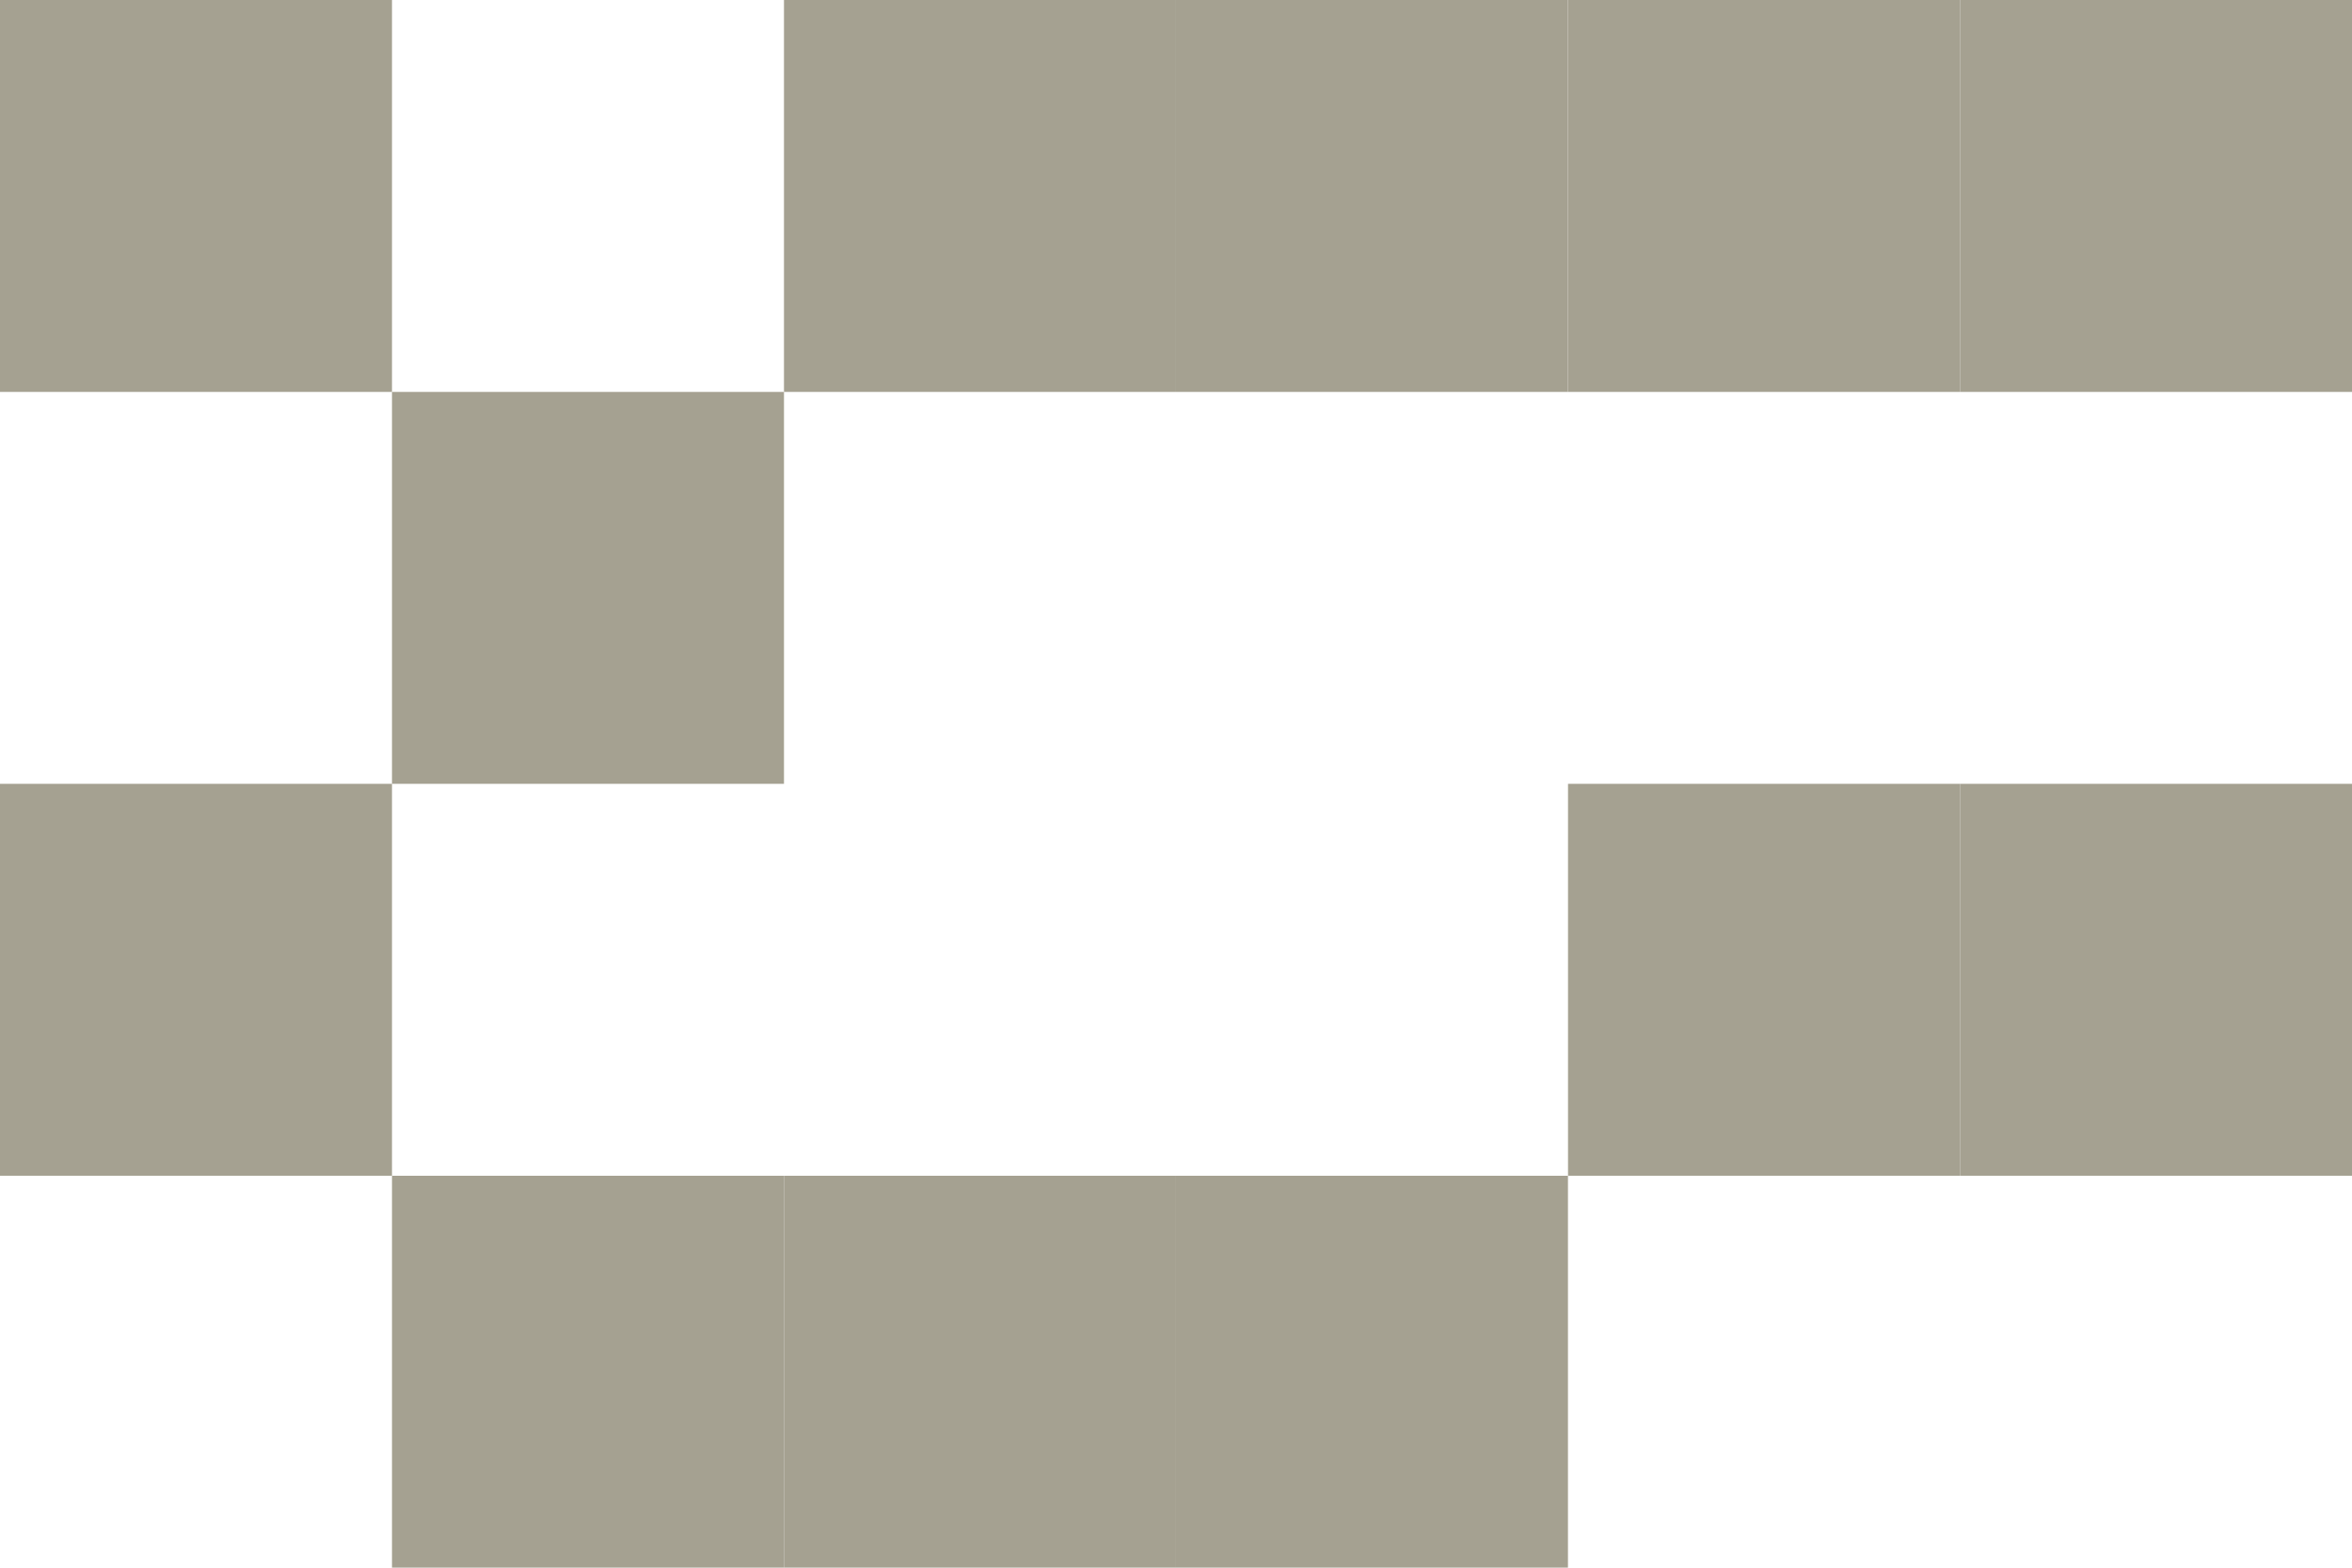
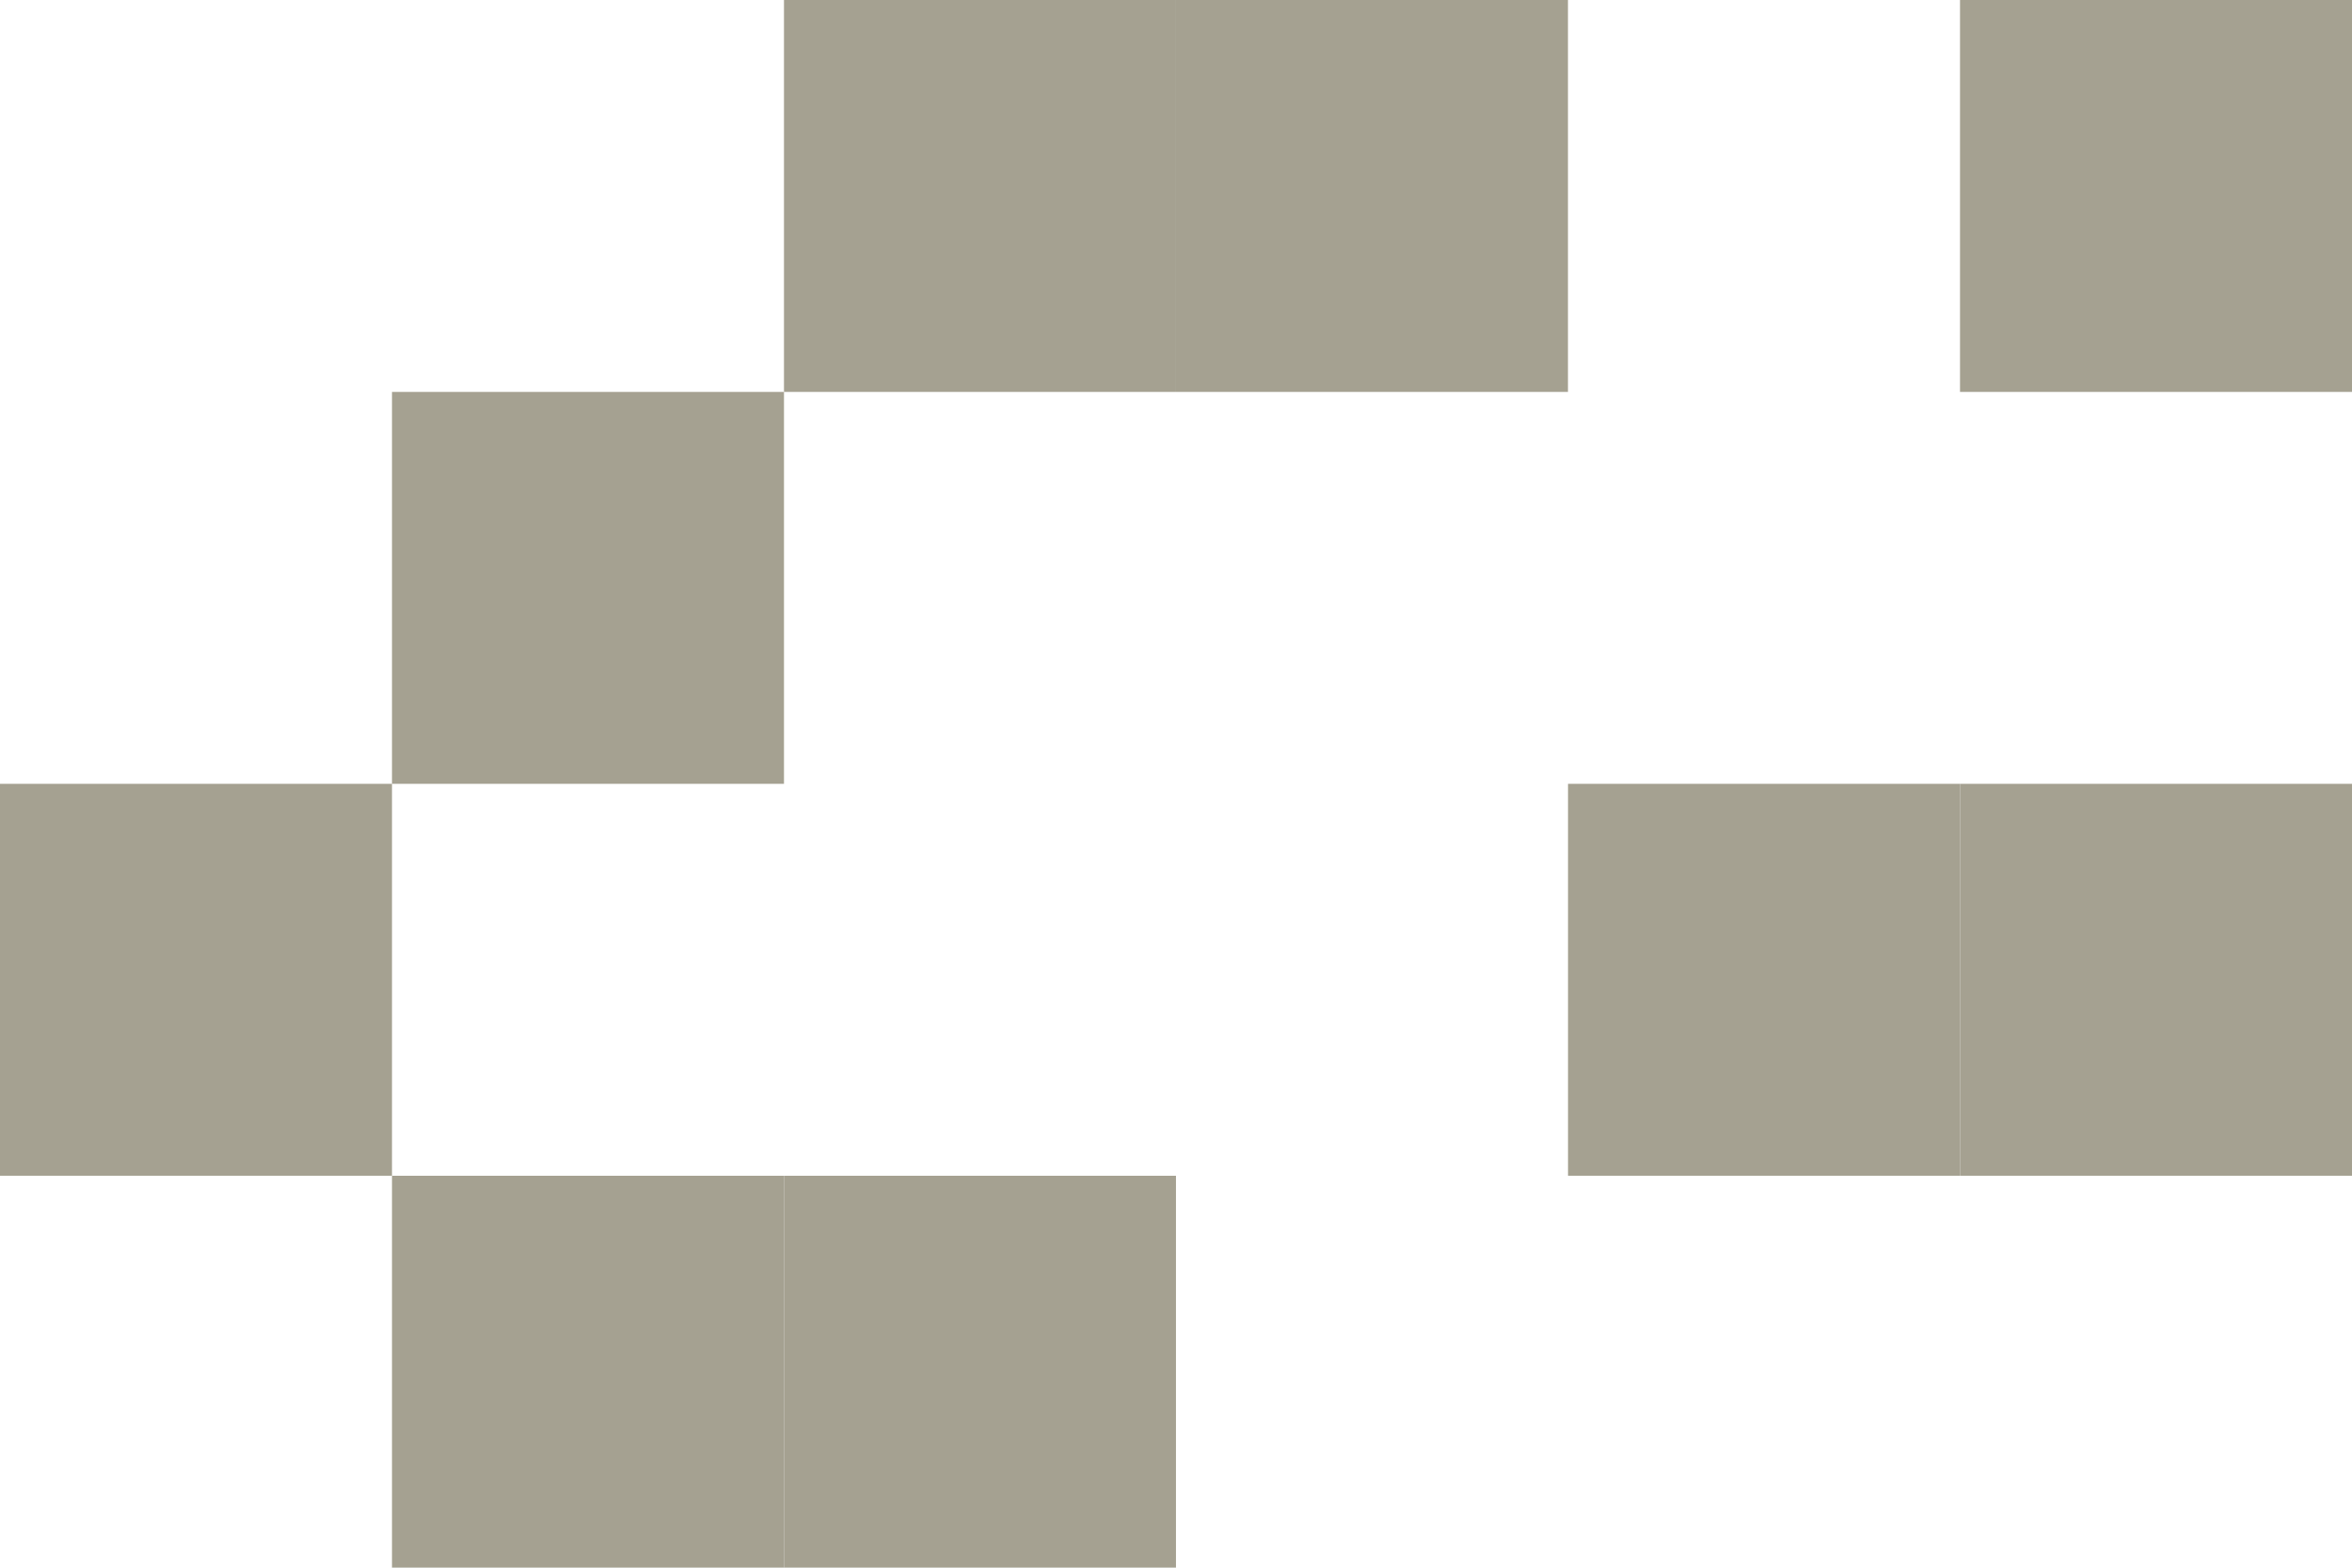
<svg xmlns="http://www.w3.org/2000/svg" version="1.0" id="Calque_1" x="0px" y="0px" viewBox="0 0 376.51 251.01" style="enable-background:new 0 0 376.51 251.01;" xml:space="preserve">
  <style type="text/css">
	.st0{fill:#A5A191;}
	.st1{clip-path:url(#SVGID_00000091010251442586391550000011520766053194546110_);fill:#BBCED9;}
	.st2{clip-path:url(#SVGID_00000125587044450676441330000005758026434973482925_);fill:#BBCED9;}
	.st3{clip-path:url(#SVGID_00000150074806013198100370000004693030341412225206_);fill:#BBCED9;}
	.st4{clip-path:url(#SVGID_00000007418939877000946050000008911416412191659444_);fill:#BBCED9;}
	.st5{clip-path:url(#SVGID_00000165938279850578332120000000340529664028810149_);fill:#BBCED9;}
	.st6{clip-path:url(#SVGID_00000173120963785984262200000004292164403691821709_);fill:#BBCED9;}
	.st7{clip-path:url(#SVGID_00000142890217791353685910000009398448295073598092_);fill:#BBCED9;}
	.st8{clip-path:url(#SVGID_00000121242734207330103890000008581890767620925616_);fill:#BBCED9;}
	.st9{clip-path:url(#SVGID_00000167363700393407342290000004069997060015125149_);fill:#BBCED9;}
	.st10{clip-path:url(#SVGID_00000052070926031121608950000009989759333747132586_);fill:#BBCED9;}
	.st11{clip-path:url(#SVGID_00000132781411289819759170000013808213951803656382_);fill:#BBCED9;}
	.st12{clip-path:url(#SVGID_00000096048389843893381000000007328169750494166697_);fill:#BBCED9;}
	.st13{clip-path:url(#SVGID_00000183228925141739937690000014671726338974294687_);fill:#BBCED9;}
	.st14{clip-path:url(#SVGID_00000078763503505007618530000007497202691064125351_);fill:#BBCED9;}
	.st15{clip-path:url(#SVGID_00000054971742821265046230000008810114887933443460_);fill:#BBCED9;}
	.st16{clip-path:url(#SVGID_00000178888637012615396160000009713127170695027351_);fill:#BBCED9;}
	.st17{clip-path:url(#SVGID_00000033328324613866771540000013036122802981186973_);fill:#BBCED9;}
	.st18{clip-path:url(#SVGID_00000023999196493518366290000007384505853292362632_);fill:#BBCED9;}
	.st19{clip-path:url(#SVGID_00000068635943215185266600000012219056607743966625_);fill:#BBCED9;}
	.st20{clip-path:url(#SVGID_00000048481171316827457700000004648643370938544553_);fill:#BBCED9;}
	.st21{clip-path:url(#SVGID_00000163034073650241288580000017313475101248332679_);fill:#BBCED9;}
	.st22{clip-path:url(#SVGID_00000162354073968046765540000012522606998432653204_);fill:#BBCED9;}
	.st23{clip-path:url(#SVGID_00000071521370390616791120000010264659524329384867_);fill:#BBCED9;}
</style>
-   <rect x="0" y="0" class="st0" width="62.75" height="62.75" />
  <rect x="0" y="125.5" class="st0" width="62.75" height="62.75" />
  <rect x="125.5" y="0" class="st0" width="62.75" height="62.75" />
-   <rect x="251.01" y="0" class="st0" width="62.75" height="62.75" />
  <rect x="251.01" y="125.5" class="st0" width="62.75" height="62.75" />
-   <rect x="188.25" y="188.25" class="st0" width="62.75" height="62.75" />
  <rect x="188.25" y="0" class="st0" width="62.75" height="62.75" />
  <rect x="313.76" y="0" class="st0" width="62.75" height="62.75" />
  <rect x="313.76" y="125.5" class="st0" width="62.75" height="62.75" />
  <rect x="125.5" y="188.25" class="st0" width="62.75" height="62.75" />
  <rect x="62.75" y="62.75" class="st0" width="62.75" height="62.75" />
  <rect x="62.75" y="188.25" class="st0" width="62.75" height="62.75" />
</svg>